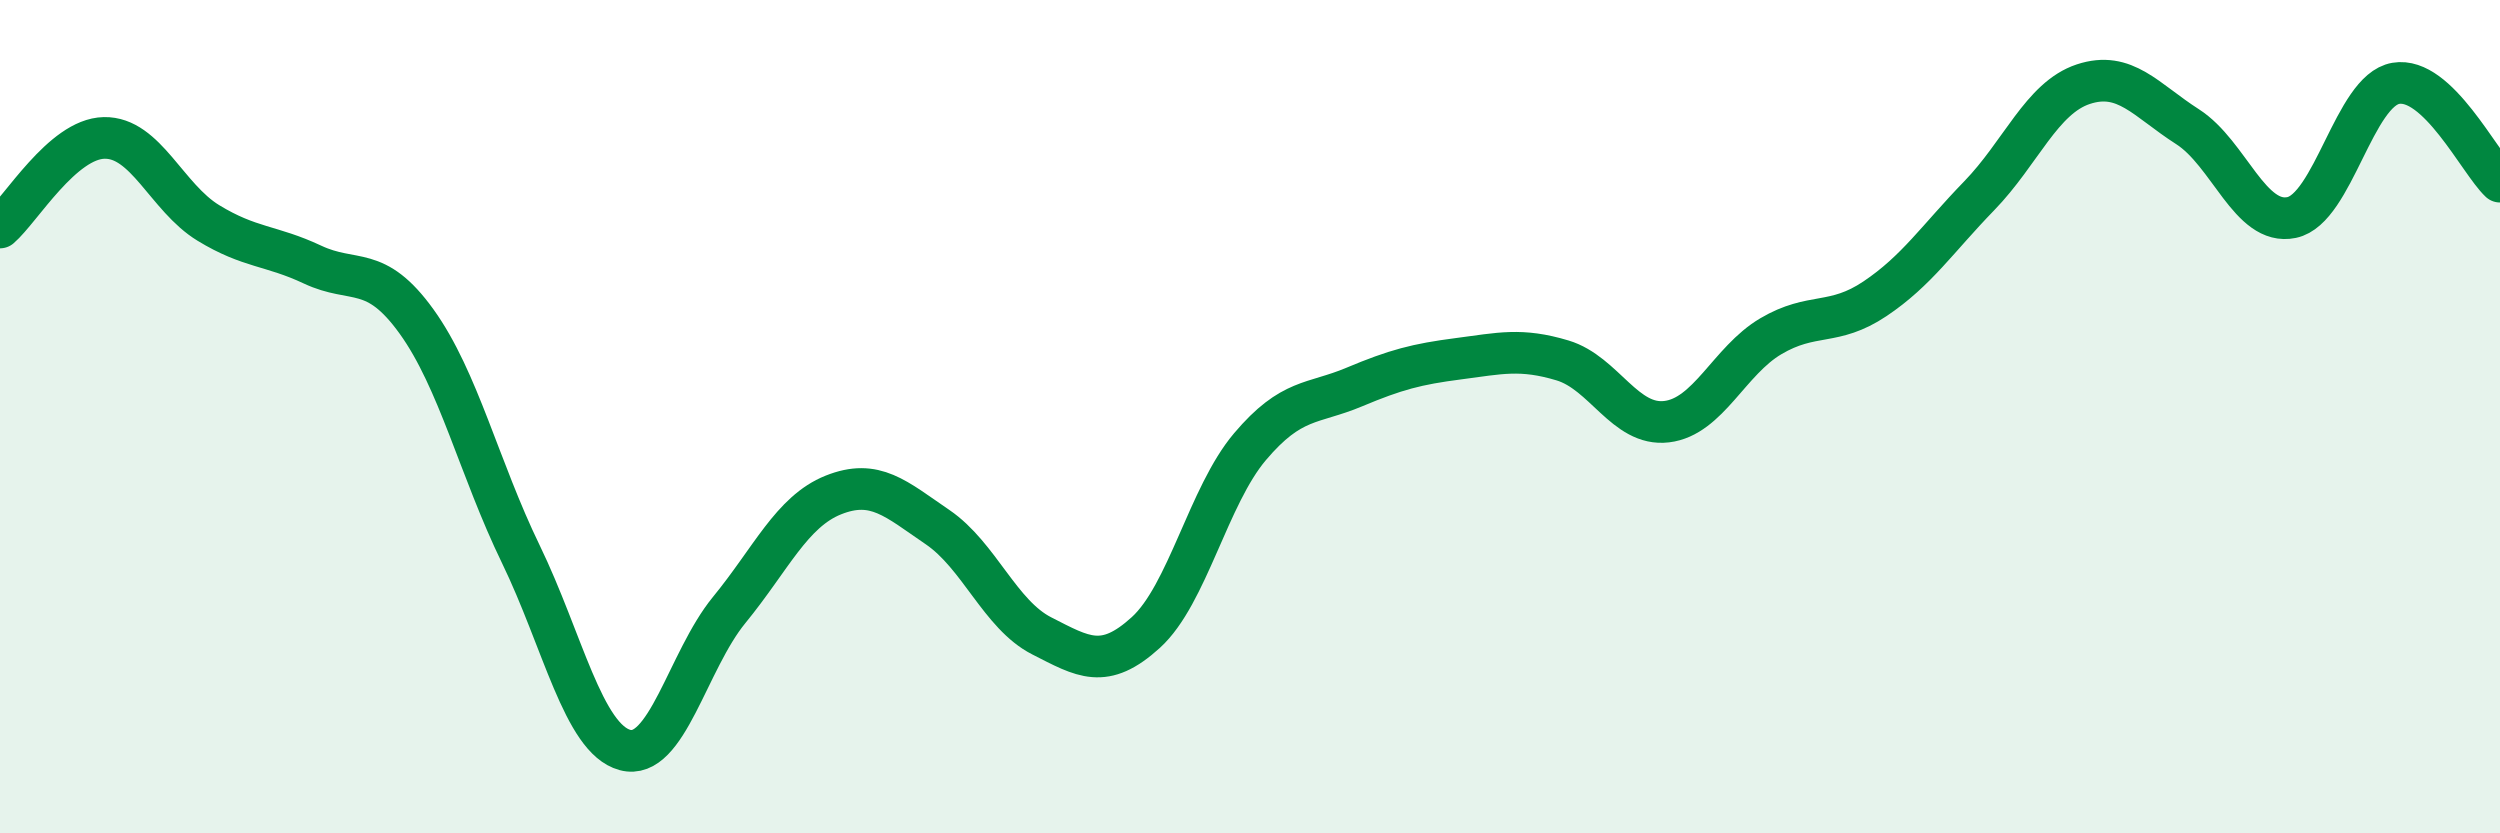
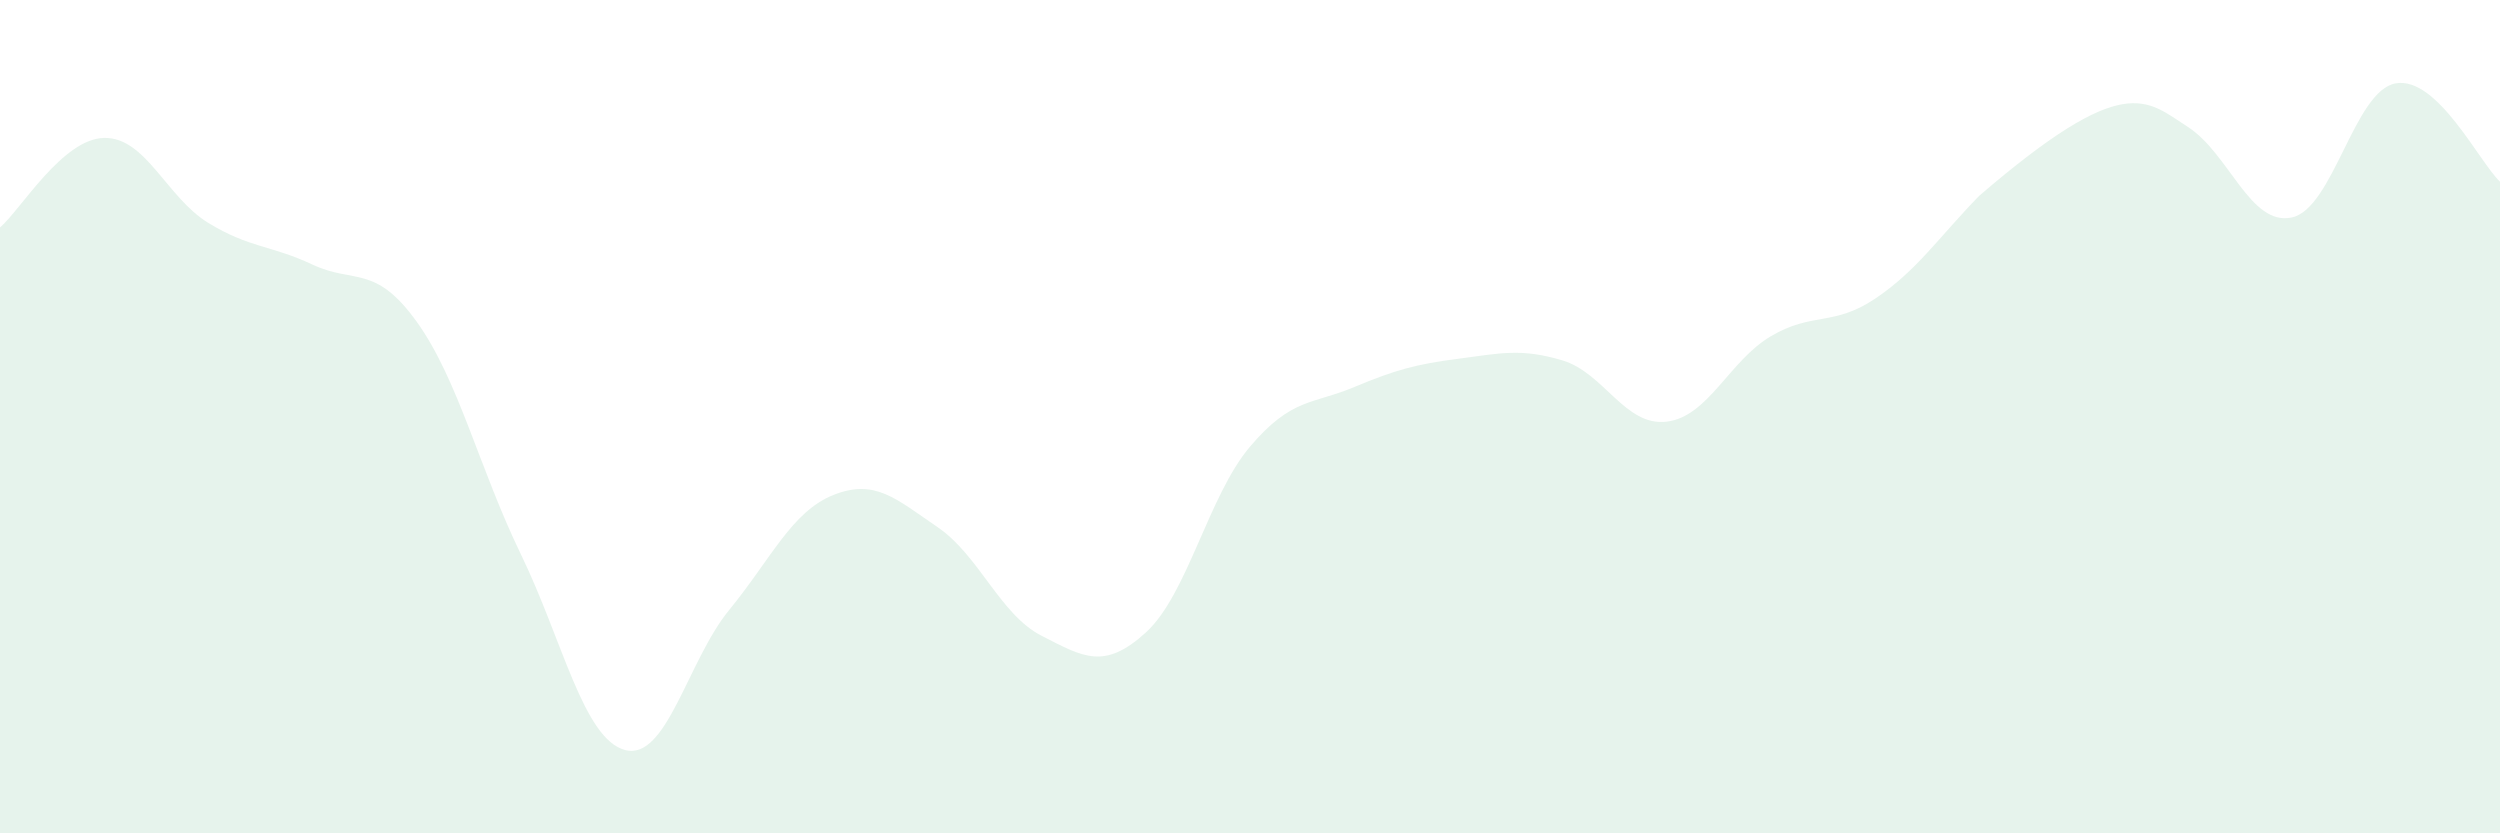
<svg xmlns="http://www.w3.org/2000/svg" width="60" height="20" viewBox="0 0 60 20">
-   <path d="M 0,5.46 C 0.5,5.03 1.5,3.33 2.5,3.31 C 3.5,3.29 4,4.74 5,5.35 C 6,5.96 6.5,5.88 7.5,6.35 C 8.5,6.82 9,6.33 10,7.72 C 11,9.11 11.5,11.24 12.5,13.3 C 13.5,15.36 14,17.73 15,18 C 16,18.27 16.5,15.86 17.5,14.64 C 18.5,13.42 19,12.28 20,11.88 C 21,11.48 21.5,11.97 22.5,12.65 C 23.5,13.33 24,14.75 25,15.26 C 26,15.77 26.5,16.09 27.5,15.18 C 28.5,14.27 29,11.9 30,10.72 C 31,9.54 31.5,9.71 32.5,9.29 C 33.5,8.87 34,8.74 35,8.61 C 36,8.48 36.5,8.35 37.5,8.65 C 38.5,8.95 39,10.24 40,10.12 C 41,10 41.5,8.66 42.5,8.07 C 43.5,7.48 44,7.84 45,7.17 C 46,6.5 46.5,5.73 47.5,4.7 C 48.5,3.67 49,2.35 50,2.02 C 51,1.69 51.5,2.4 52.5,3.04 C 53.5,3.68 54,5.43 55,5.22 C 56,5.01 56.5,2.17 57.5,2 C 58.5,1.83 59.5,3.89 60,4.36L60 20L0 20Z" fill="#008740" opacity="0.1" stroke-linecap="round" stroke-linejoin="round" />
-   <path d="M 0,5.46 C 0.5,5.03 1.5,3.33 2.5,3.31 C 3.5,3.29 4,4.74 5,5.35 C 6,5.96 6.5,5.88 7.5,6.35 C 8.5,6.82 9,6.33 10,7.72 C 11,9.11 11.5,11.24 12.5,13.3 C 13.5,15.36 14,17.73 15,18 C 16,18.27 16.5,15.86 17.5,14.64 C 18.5,13.42 19,12.28 20,11.88 C 21,11.48 21.5,11.97 22.5,12.65 C 23.5,13.33 24,14.75 25,15.26 C 26,15.77 26.5,16.09 27.5,15.18 C 28.5,14.27 29,11.9 30,10.72 C 31,9.54 31.5,9.71 32.5,9.29 C 33.5,8.87 34,8.74 35,8.61 C 36,8.48 36.5,8.35 37.5,8.65 C 38.5,8.95 39,10.24 40,10.12 C 41,10 41.5,8.66 42.5,8.07 C 43.5,7.48 44,7.84 45,7.17 C 46,6.5 46.5,5.73 47.5,4.7 C 48.5,3.67 49,2.35 50,2.02 C 51,1.69 51.5,2.4 52.5,3.04 C 53.5,3.68 54,5.43 55,5.22 C 56,5.01 56.5,2.17 57.5,2 C 58.5,1.83 59.5,3.89 60,4.36" stroke="#008740" stroke-width="1" fill="none" stroke-linecap="round" stroke-linejoin="round" />
+   <path d="M 0,5.46 C 0.5,5.03 1.5,3.33 2.5,3.31 C 3.5,3.29 4,4.74 5,5.35 C 6,5.96 6.5,5.88 7.5,6.35 C 8.5,6.82 9,6.33 10,7.72 C 11,9.11 11.5,11.24 12.5,13.3 C 13.5,15.36 14,17.73 15,18 C 16,18.27 16.5,15.86 17.5,14.64 C 18.5,13.42 19,12.28 20,11.88 C 21,11.48 21.5,11.97 22.5,12.65 C 23.5,13.33 24,14.75 25,15.26 C 26,15.77 26.5,16.09 27.5,15.18 C 28.5,14.27 29,11.9 30,10.72 C 31,9.54 31.5,9.71 32.5,9.29 C 33.5,8.87 34,8.74 35,8.61 C 36,8.48 36.5,8.35 37.5,8.65 C 38.5,8.95 39,10.24 40,10.12 C 41,10 41.5,8.66 42.5,8.07 C 43.5,7.48 44,7.84 45,7.17 C 46,6.5 46.5,5.73 47.5,4.7 C 51,1.69 51.5,2.4 52.5,3.04 C 53.5,3.68 54,5.43 55,5.22 C 56,5.01 56.5,2.17 57.5,2 C 58.5,1.83 59.5,3.89 60,4.36L60 20L0 20Z" fill="#008740" opacity="0.1" stroke-linecap="round" stroke-linejoin="round" />
</svg>